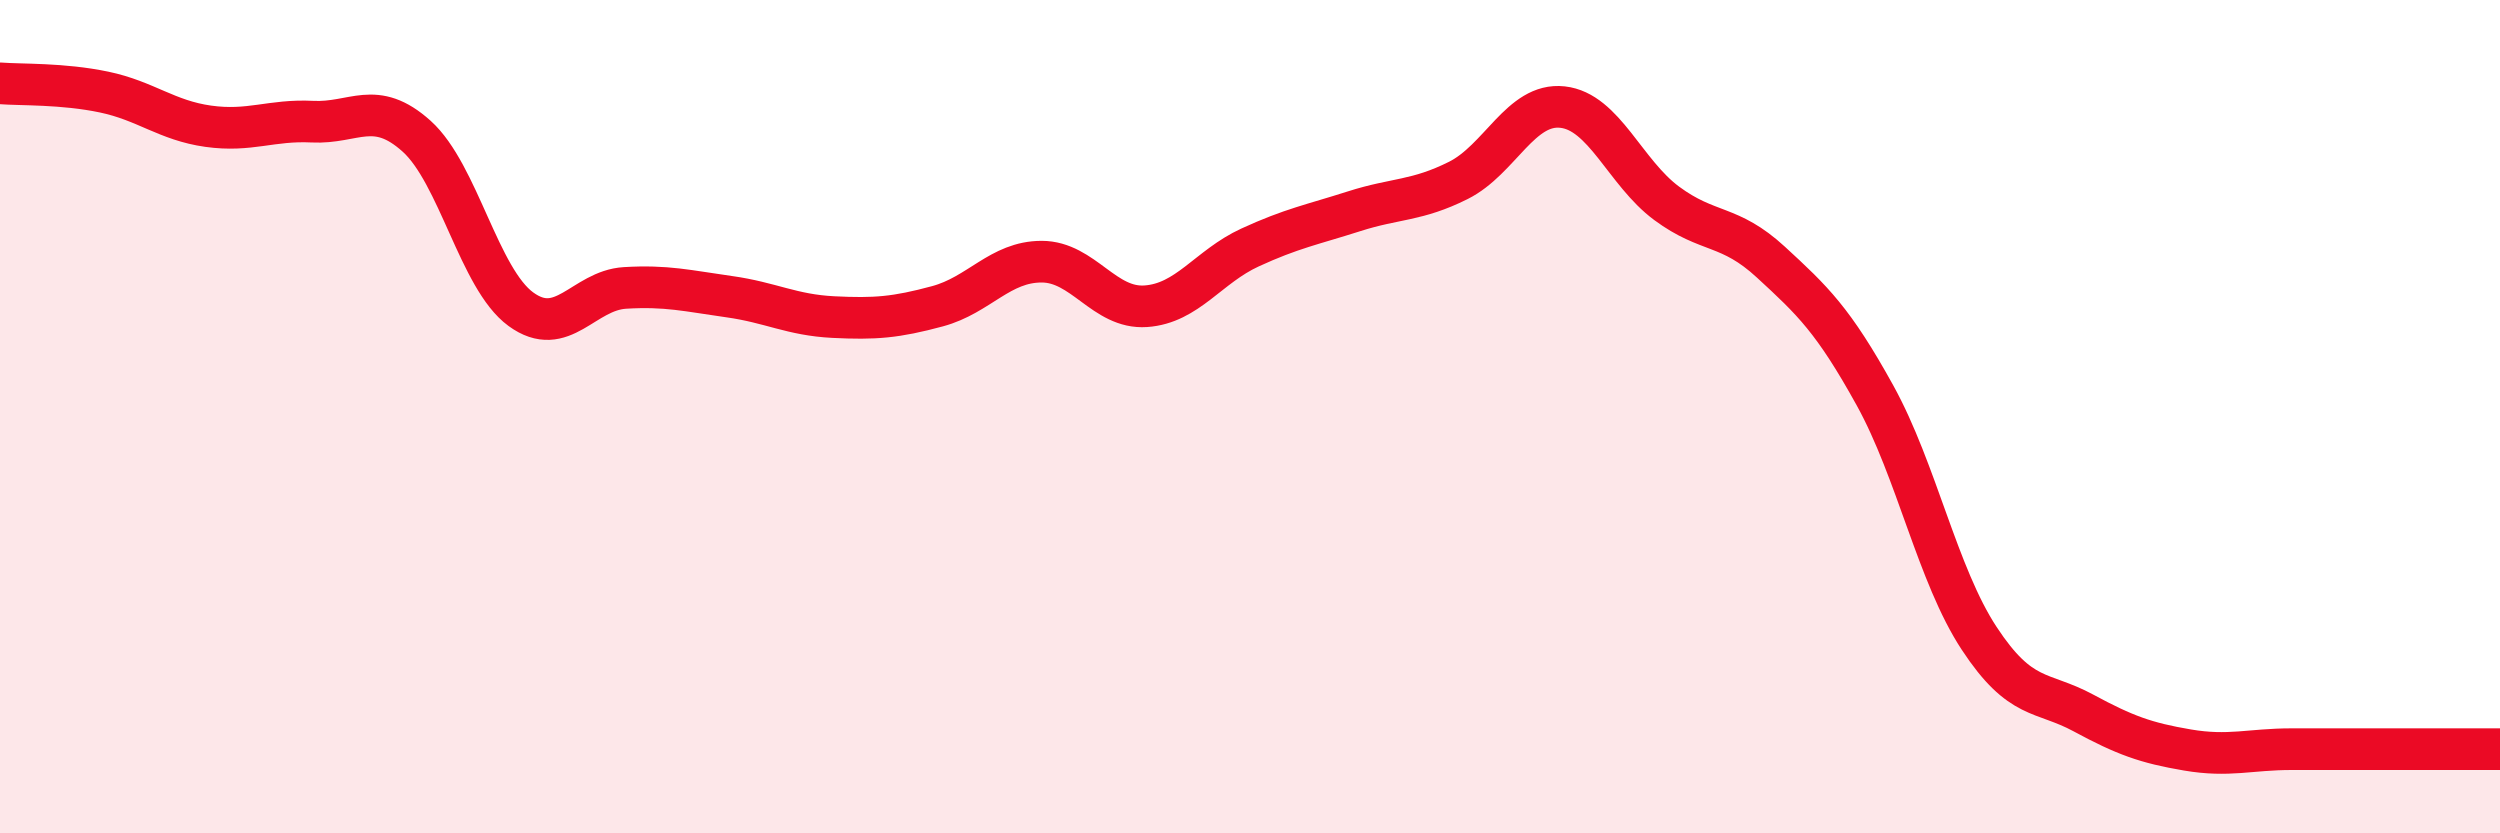
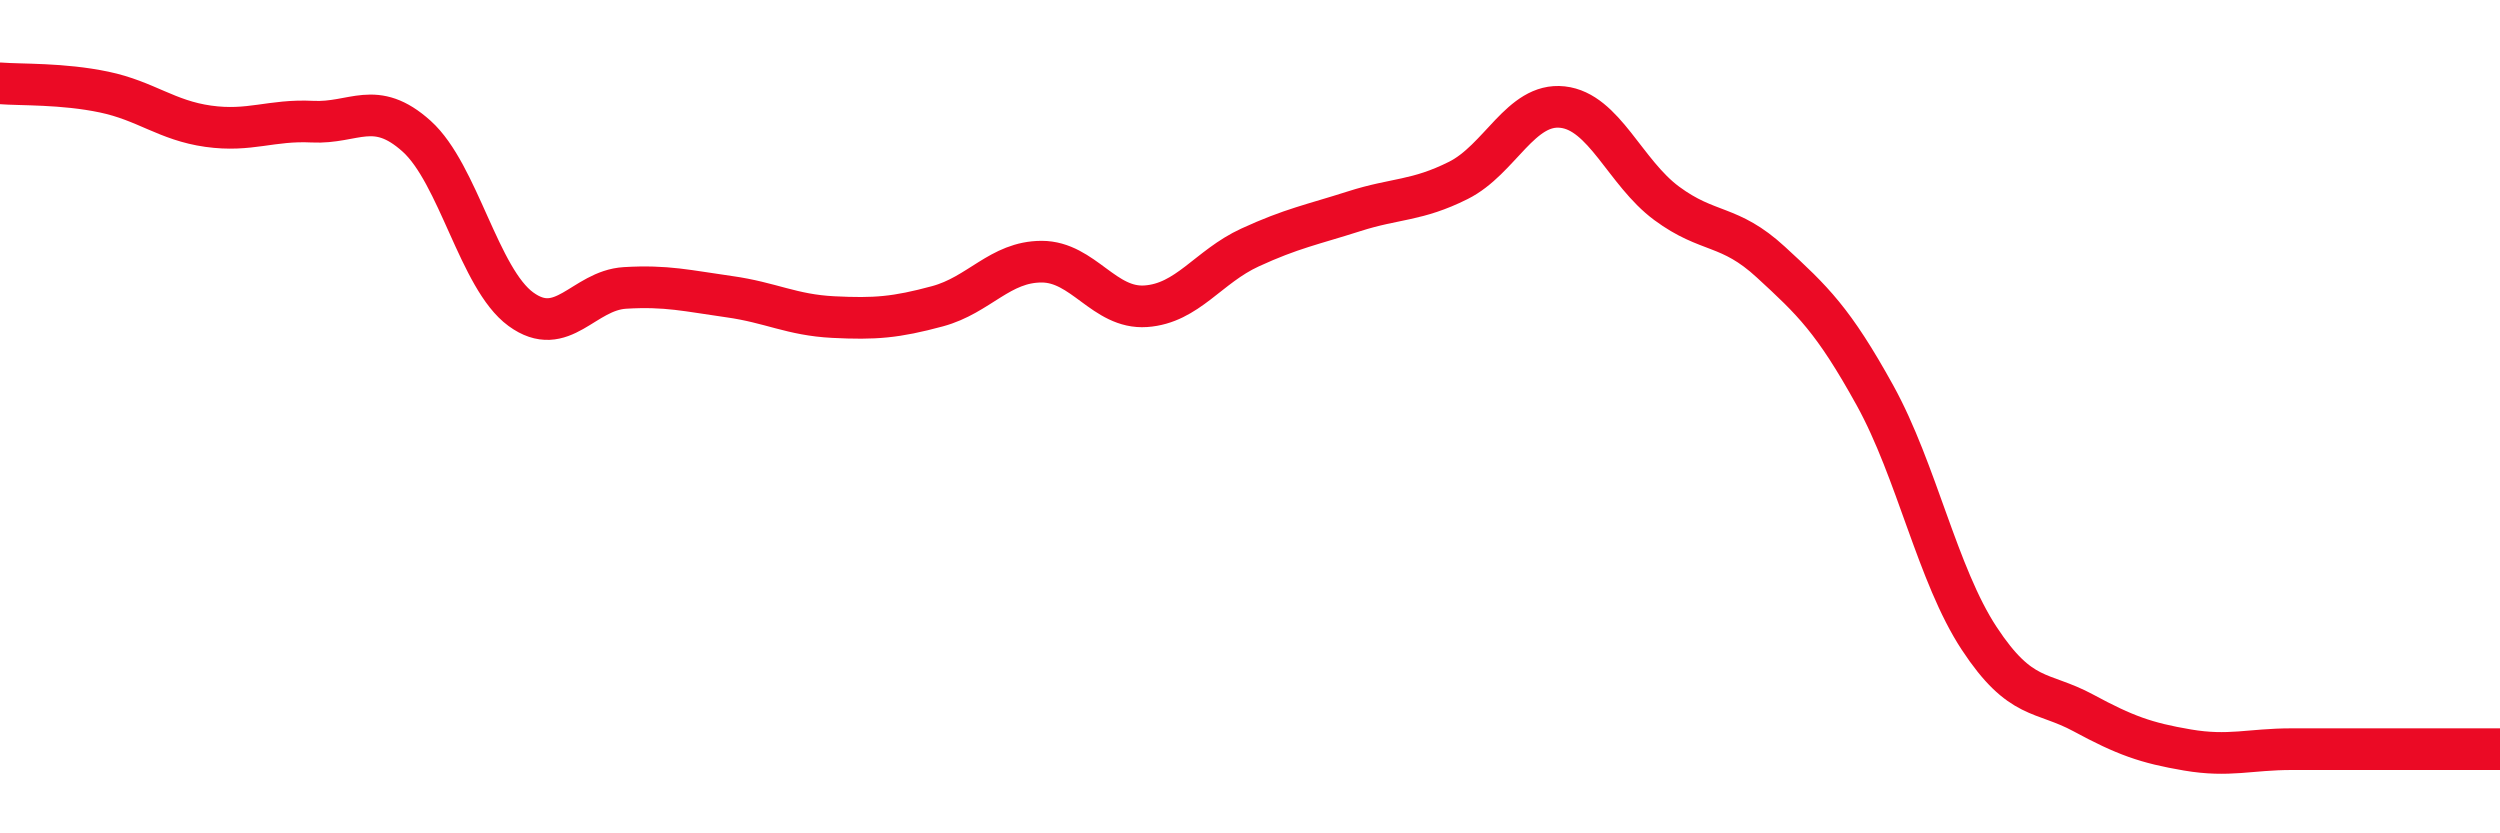
<svg xmlns="http://www.w3.org/2000/svg" width="60" height="20" viewBox="0 0 60 20">
-   <path d="M 0,2 C 0.5,2.04 1.5,2 2.5,2.21 C 3.5,2.42 4,2.89 5,3.03 C 6,3.17 6.5,2.87 7.5,2.92 C 8.5,2.97 9,2.37 10,3.27 C 11,4.17 11.5,6.69 12.5,7.42 C 13.5,8.15 14,6.97 15,6.91 C 16,6.85 16.5,6.98 17.5,7.12 C 18.5,7.26 19,7.56 20,7.61 C 21,7.66 21.5,7.62 22.5,7.35 C 23.5,7.08 24,6.28 25,6.28 C 26,6.28 26.5,7.42 27.5,7.35 C 28.5,7.28 29,6.4 30,5.94 C 31,5.48 31.5,5.39 32.5,5.07 C 33.5,4.75 34,4.83 35,4.33 C 36,3.83 36.5,2.46 37.5,2.57 C 38.5,2.68 39,4.14 40,4.88 C 41,5.62 41.5,5.37 42.5,6.29 C 43.5,7.21 44,7.68 45,9.49 C 46,11.3 46.5,13.8 47.5,15.32 C 48.5,16.84 49,16.57 50,17.11 C 51,17.65 51.5,17.83 52.5,18 C 53.5,18.17 54,17.98 55,17.98 C 56,17.98 56.5,17.98 57.5,17.98 C 58.5,17.98 59.5,17.98 60,17.98L60 20L0 20Z" fill="#EB0A25" opacity="0.1" stroke-linecap="round" stroke-linejoin="round" />
  <path d="M 0,2 C 0.5,2.04 1.5,2 2.5,2.21 C 3.5,2.42 4,2.89 5,3.03 C 6,3.17 6.5,2.87 7.5,2.92 C 8.5,2.97 9,2.37 10,3.27 C 11,4.17 11.5,6.69 12.5,7.42 C 13.5,8.15 14,6.97 15,6.91 C 16,6.85 16.5,6.98 17.5,7.12 C 18.5,7.26 19,7.56 20,7.61 C 21,7.66 21.5,7.62 22.5,7.35 C 23.5,7.08 24,6.28 25,6.28 C 26,6.28 26.5,7.42 27.5,7.35 C 28.5,7.28 29,6.4 30,5.94 C 31,5.48 31.5,5.39 32.5,5.07 C 33.5,4.75 34,4.83 35,4.33 C 36,3.83 36.5,2.46 37.5,2.57 C 38.5,2.68 39,4.14 40,4.88 C 41,5.62 41.5,5.37 42.5,6.29 C 43.5,7.21 44,7.68 45,9.49 C 46,11.3 46.5,13.8 47.5,15.32 C 48.5,16.84 49,16.57 50,17.11 C 51,17.65 51.5,17.83 52.5,18 C 53.5,18.17 54,17.98 55,17.98 C 56,17.98 56.5,17.98 57.5,17.98 C 58.5,17.98 59.5,17.98 60,17.98" stroke="#EB0A25" stroke-width="1" fill="none" stroke-linecap="round" stroke-linejoin="round" />
</svg>